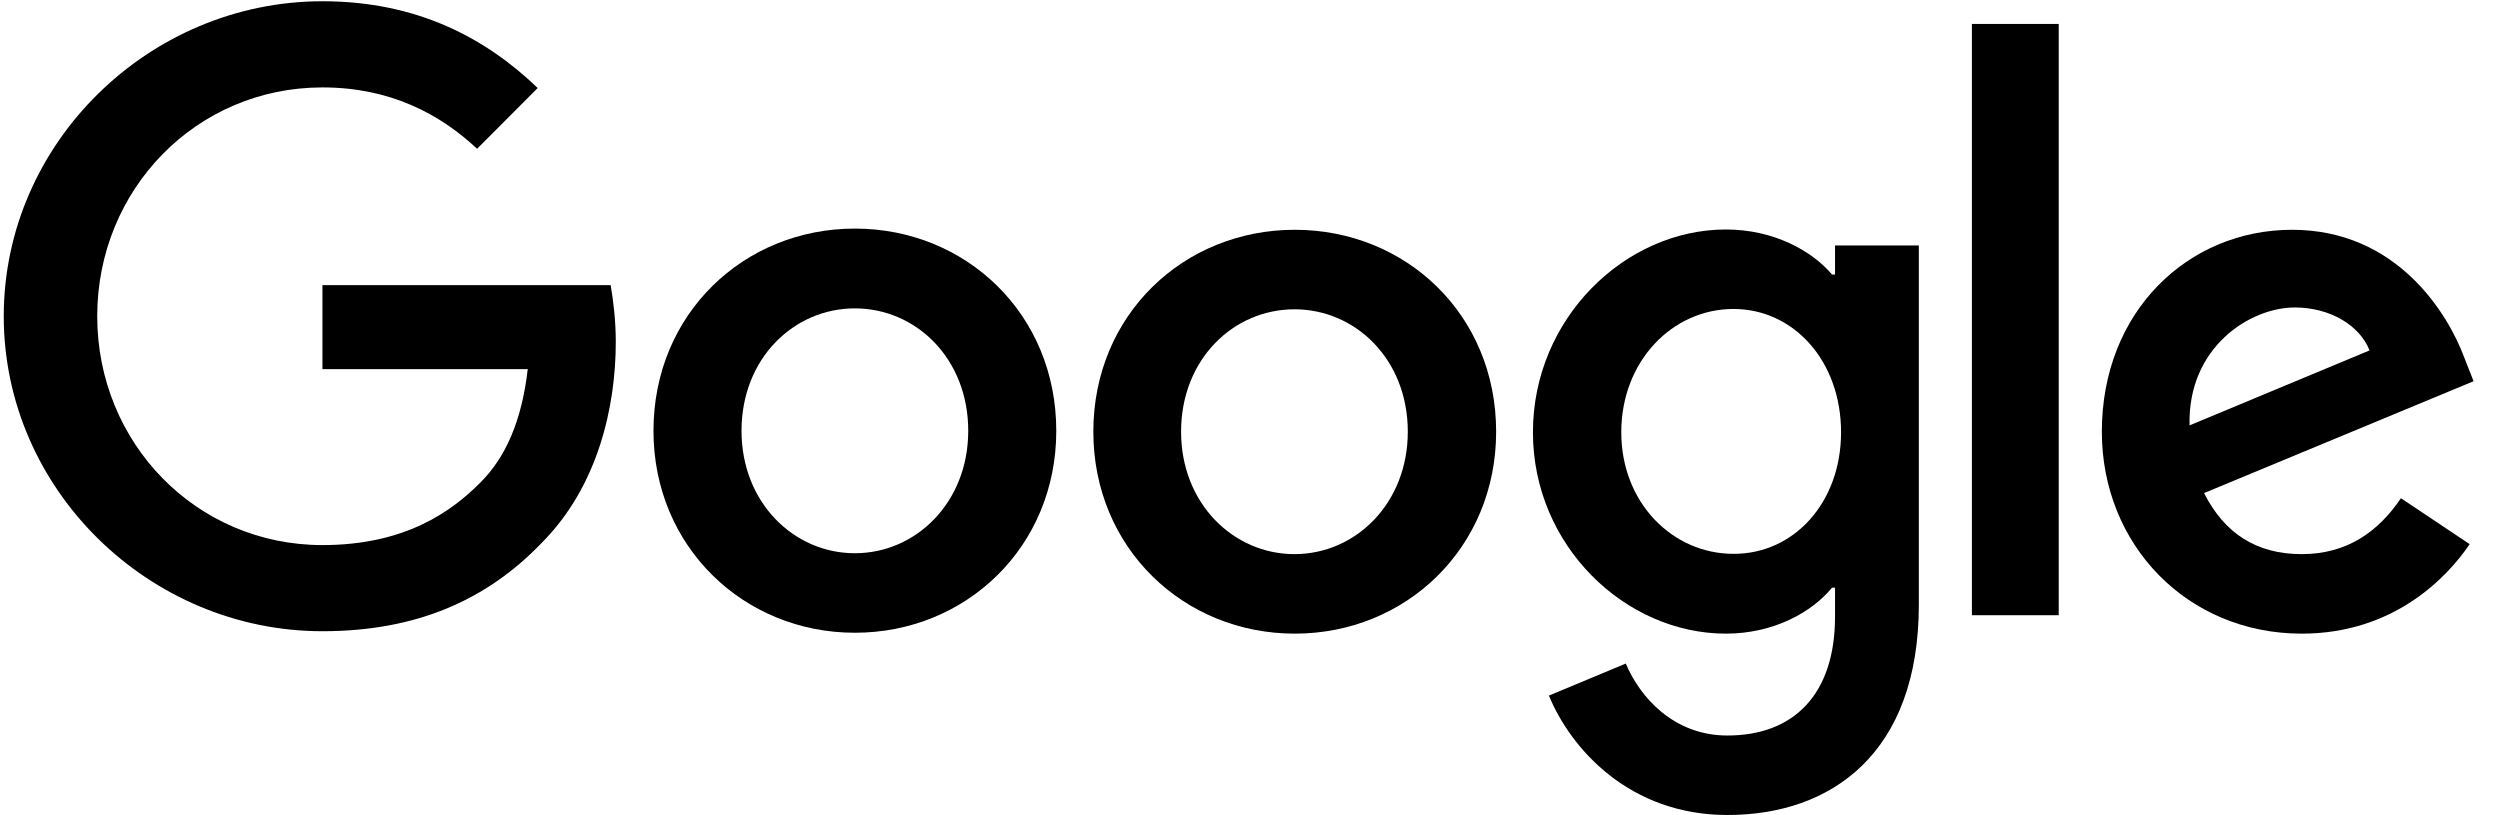
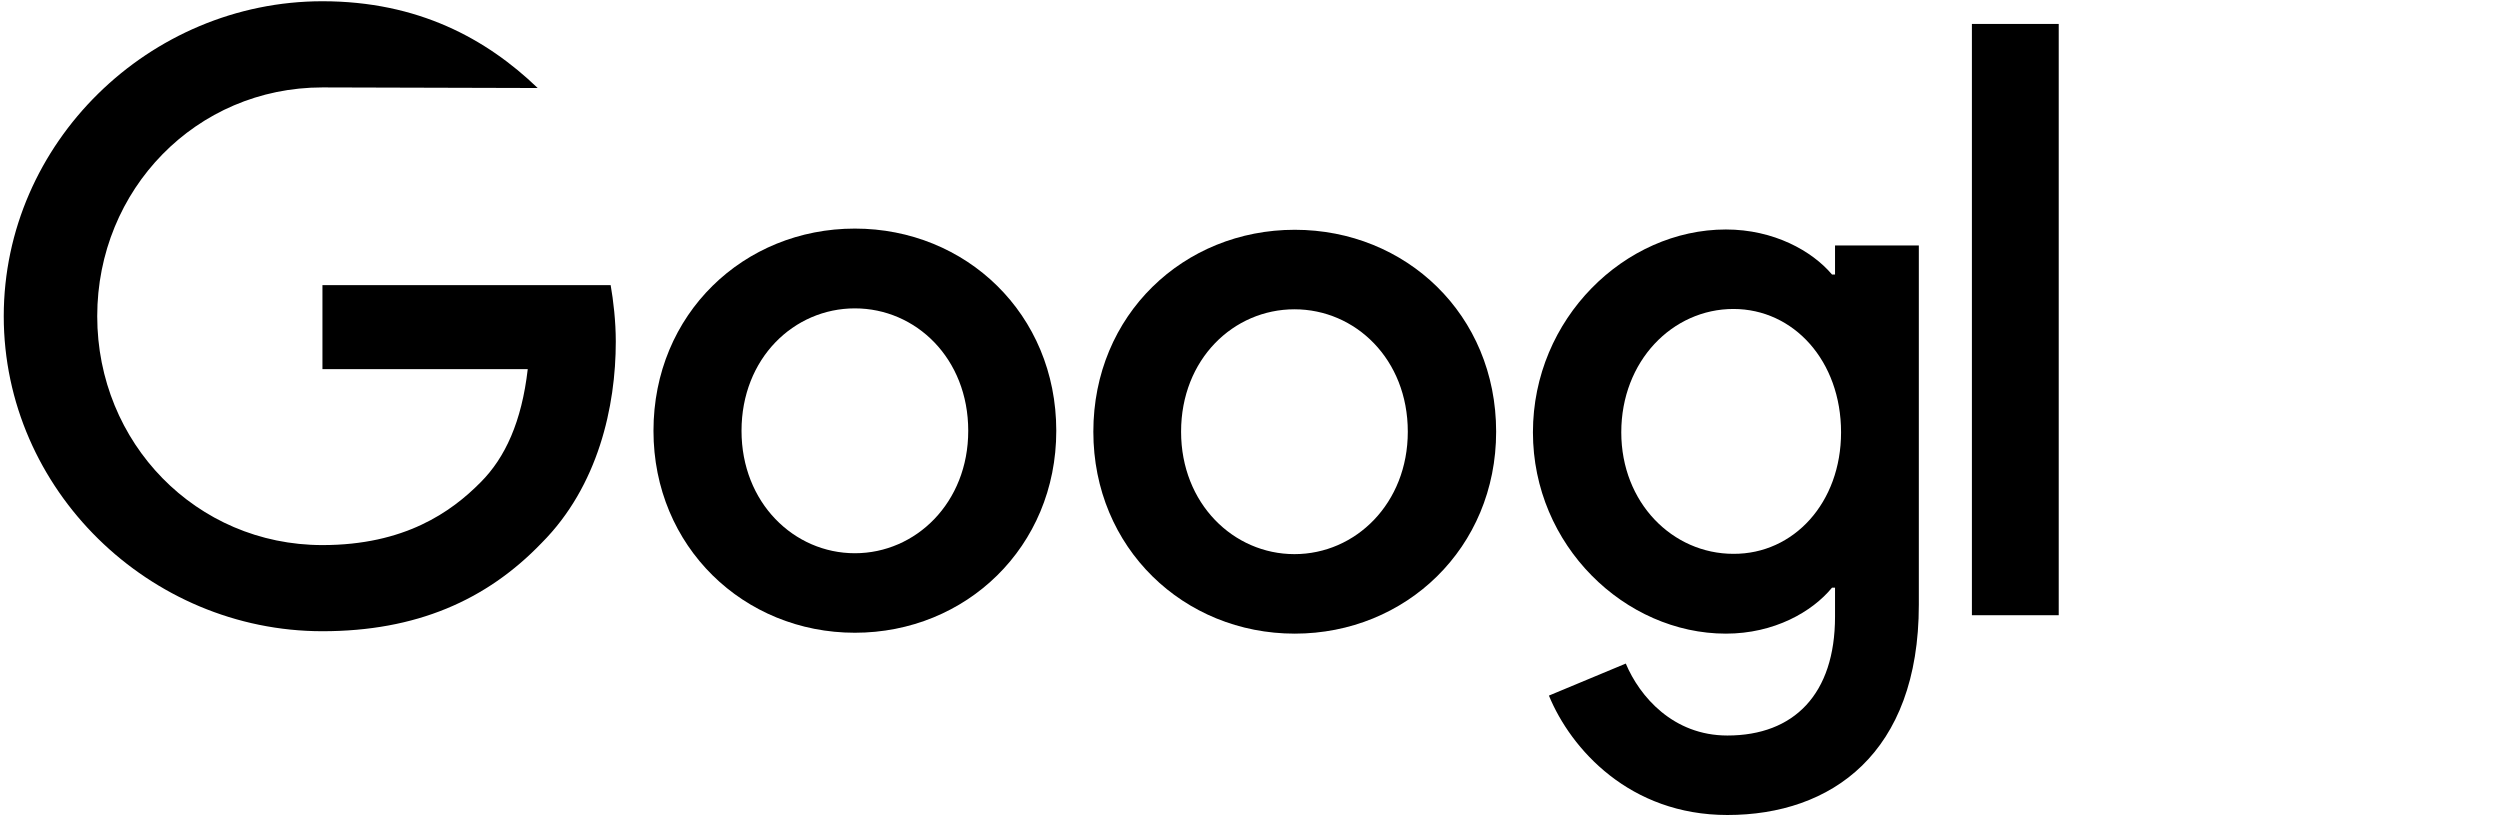
<svg xmlns="http://www.w3.org/2000/svg" width="92" height="30" viewBox="0 0 92 30" fill="none">
  <g clip-path="url(#clip0_72_875)">
-     <path d="M88.354 18.334L90.884 20.025C90.063 21.238 88.099 23.318 84.704 23.318C80.488 23.318 77.348 20.047 77.348 15.887C77.348 11.46 80.521 8.456 84.349 8.456C88.199 8.456 90.085 11.526 90.695 13.184L91.028 14.029L81.109 18.145C81.864 19.636 83.04 20.392 84.704 20.392C86.368 20.392 87.522 19.569 88.354 18.334ZM80.576 15.654L87.2 12.895C86.834 11.971 85.747 11.315 84.448 11.315C82.796 11.315 80.499 12.784 80.576 15.654Z" fill="black" />
    <path d="M72.566 0.881H75.761V22.64H72.566V0.881Z" fill="black" />
    <path d="M67.529 9.034H70.613V22.25C70.613 27.734 67.385 29.992 63.568 29.992C59.973 29.992 57.81 27.567 57 25.598L59.829 24.419C60.339 25.632 61.571 27.067 63.568 27.067C66.02 27.067 67.529 25.543 67.529 22.695V21.627H67.418C66.686 22.517 65.288 23.318 63.513 23.318C59.807 23.318 56.412 20.081 56.412 15.909C56.412 11.715 59.807 8.445 63.513 8.445C65.277 8.445 66.686 9.235 67.418 10.102H67.529V9.034ZM67.751 15.909C67.751 13.284 66.009 11.37 63.79 11.37C61.549 11.37 59.663 13.284 59.663 15.909C59.663 18.501 61.549 20.381 63.79 20.381C66.009 20.392 67.751 18.501 67.751 15.909" fill="black" />
    <path d="M38.871 15.854C38.871 20.136 35.542 23.285 31.459 23.285C27.376 23.285 24.048 20.125 24.048 15.854C24.048 11.549 27.376 8.412 31.459 8.412C35.542 8.412 38.871 11.549 38.871 15.854ZM35.631 15.854C35.631 13.184 33.7 11.348 31.459 11.348C29.218 11.348 27.288 13.184 27.288 15.854C27.288 18.501 29.218 20.359 31.459 20.359C33.7 20.359 35.631 18.501 35.631 15.854Z" fill="black" />
    <path d="M55.058 15.887C55.058 20.17 51.73 23.318 47.647 23.318C43.564 23.318 40.235 20.17 40.235 15.887C40.235 11.582 43.564 8.456 47.647 8.456C51.73 8.456 55.058 11.571 55.058 15.887ZM51.807 15.887C51.807 13.217 49.877 11.382 47.636 11.382C45.394 11.382 43.464 13.217 43.464 15.887C43.464 18.535 45.395 20.392 47.636 20.392C49.888 20.392 51.807 18.523 51.807 15.887Z" fill="black" />
-     <path d="M11.866 20.059C7.217 20.059 3.578 16.299 3.578 11.637C3.578 6.977 7.217 3.217 11.866 3.217C14.373 3.217 16.204 4.207 17.557 5.475L19.787 3.239C17.901 1.426 15.383 0.046 11.866 0.046C5.497 0.046 0.138 5.252 0.138 11.637C0.138 18.023 5.497 23.229 11.866 23.229C15.305 23.229 17.901 22.094 19.932 19.981C22.017 17.889 22.661 14.953 22.661 12.572C22.661 11.827 22.572 11.059 22.472 10.492H11.866V13.584H19.421C19.199 15.52 18.589 16.844 17.69 17.745C16.603 18.846 14.883 20.059 11.866 20.059Z" fill="black" />
+     <path d="M11.866 20.059C7.217 20.059 3.578 16.299 3.578 11.637C3.578 6.977 7.217 3.217 11.866 3.217L19.787 3.239C17.901 1.426 15.383 0.046 11.866 0.046C5.497 0.046 0.138 5.252 0.138 11.637C0.138 18.023 5.497 23.229 11.866 23.229C15.305 23.229 17.901 22.094 19.932 19.981C22.017 17.889 22.661 14.953 22.661 12.572C22.661 11.827 22.572 11.059 22.472 10.492H11.866V13.584H19.421C19.199 15.52 18.589 16.844 17.69 17.745C16.603 18.846 14.883 20.059 11.866 20.059Z" fill="black" />
  </g>
  <defs>
    <clipPath id="clip0_72_875">
      <rect width="91.2" height="30" fill="white" />
    </clipPath>
  </defs>
</svg>